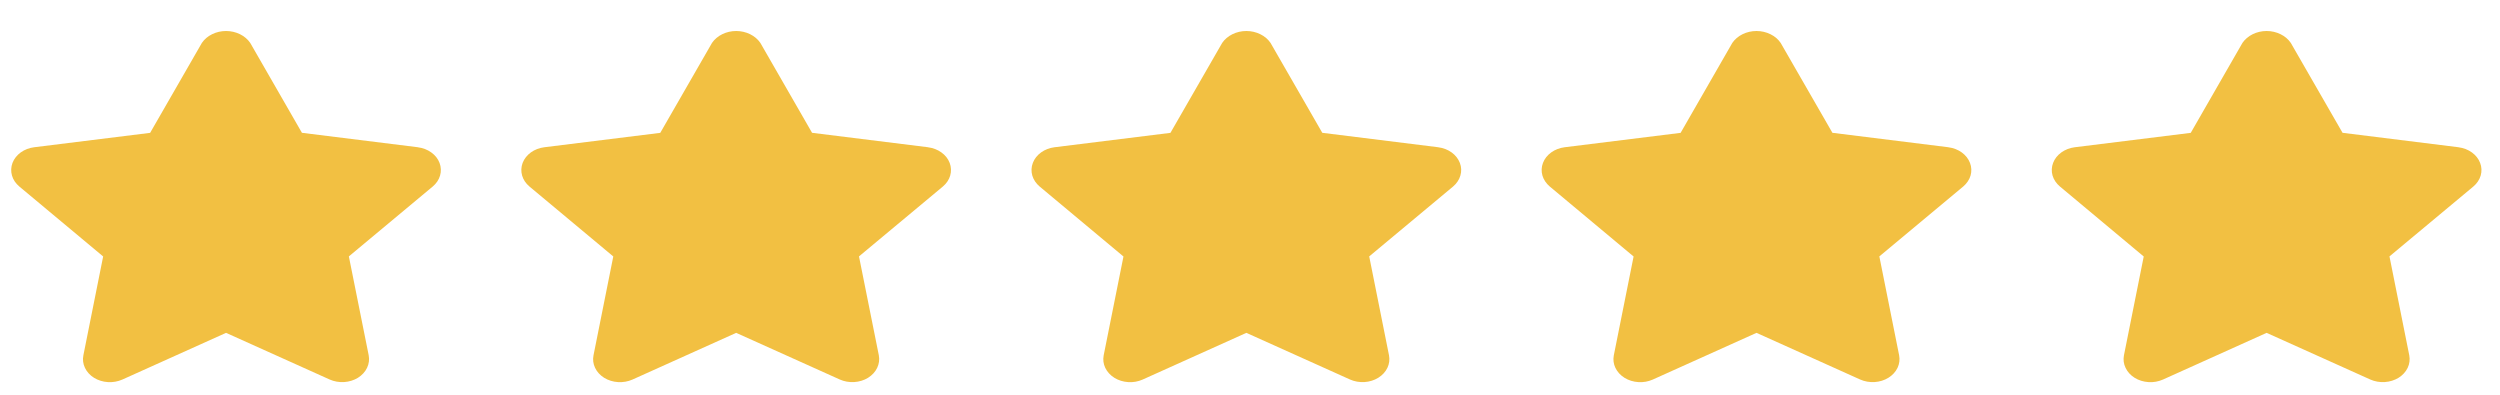
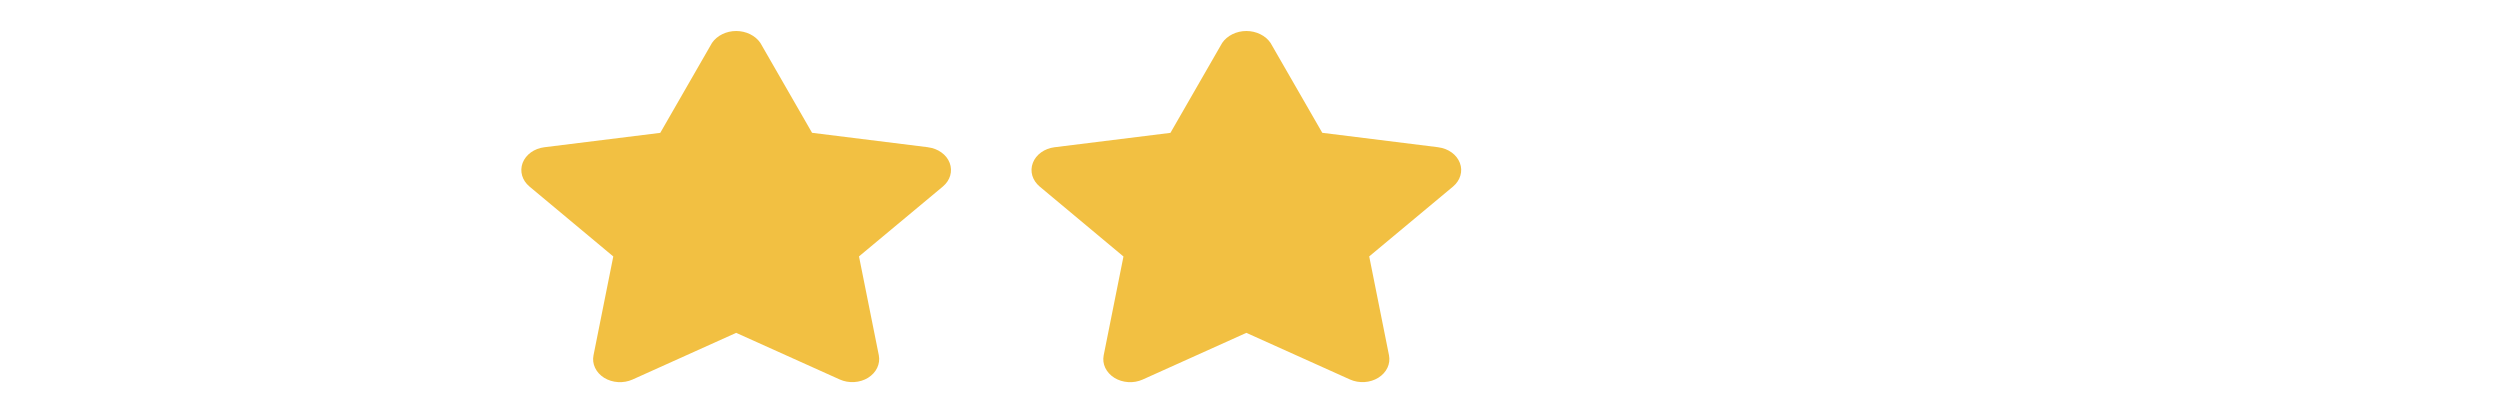
<svg xmlns="http://www.w3.org/2000/svg" width="57" height="9" viewBox="0 0 57 9" fill="none">
-   <path d="M9.527 3.357L6.884 3.028L5.705 0.978C5.649 0.896 5.568 0.827 5.472 0.78C5.375 0.732 5.265 0.707 5.154 0.707C5.042 0.707 4.933 0.732 4.836 0.78C4.739 0.827 4.659 0.896 4.603 0.978L3.423 3.029L0.78 3.357C0.667 3.371 0.561 3.412 0.473 3.475C0.386 3.538 0.321 3.621 0.285 3.714C0.25 3.807 0.246 3.907 0.273 4.002C0.3 4.097 0.358 4.183 0.44 4.252L2.352 5.847L1.901 8.101C1.881 8.198 1.894 8.297 1.937 8.387C1.98 8.478 2.052 8.556 2.144 8.614C2.237 8.671 2.346 8.705 2.46 8.712C2.574 8.719 2.688 8.699 2.789 8.654L5.154 7.589L7.517 8.653C7.618 8.698 7.732 8.718 7.846 8.711C7.96 8.704 8.069 8.67 8.162 8.613C8.254 8.555 8.326 8.477 8.369 8.386C8.412 8.296 8.425 8.197 8.406 8.1L7.954 5.846L9.867 4.252C9.949 4.183 10.007 4.097 10.034 4.002C10.061 3.907 10.057 3.808 10.022 3.715C9.987 3.622 9.922 3.539 9.834 3.476C9.747 3.413 9.641 3.372 9.528 3.358L9.527 3.357Z" fill="#F2C042" />
  <path d="M21.158 3.357L18.515 3.028L17.336 0.978C17.28 0.896 17.199 0.827 17.103 0.78C17.006 0.732 16.896 0.707 16.785 0.707C16.673 0.707 16.564 0.732 16.467 0.78C16.37 0.827 16.29 0.896 16.234 0.978L15.054 3.029L12.412 3.357C12.298 3.371 12.192 3.412 12.104 3.475C12.017 3.538 11.952 3.621 11.916 3.714C11.881 3.807 11.877 3.907 11.904 4.002C11.931 4.097 11.989 4.183 12.071 4.252L13.983 5.847L13.532 8.101C13.512 8.198 13.525 8.297 13.568 8.387C13.611 8.478 13.683 8.556 13.775 8.614C13.868 8.671 13.977 8.705 14.091 8.712C14.205 8.719 14.319 8.699 14.42 8.654L16.785 7.589L19.148 8.653C19.249 8.698 19.363 8.718 19.477 8.711C19.591 8.704 19.701 8.67 19.793 8.613C19.885 8.555 19.957 8.477 20 8.386C20.043 8.296 20.056 8.197 20.037 8.1L19.585 5.846L21.498 4.252C21.58 4.183 21.638 4.097 21.665 4.002C21.692 3.907 21.688 3.808 21.653 3.715C21.618 3.622 21.553 3.539 21.465 3.476C21.378 3.413 21.272 3.372 21.159 3.358L21.158 3.357Z" fill="#F2C042" />
  <path d="M32.79 3.357L30.148 3.028L28.968 0.978C28.912 0.896 28.832 0.827 28.735 0.78C28.638 0.732 28.529 0.707 28.417 0.707C28.306 0.707 28.196 0.732 28.099 0.78C28.003 0.827 27.922 0.896 27.866 0.978L26.686 3.029L24.044 3.357C23.931 3.371 23.824 3.412 23.737 3.475C23.649 3.538 23.584 3.621 23.549 3.714C23.513 3.807 23.509 3.907 23.536 4.002C23.564 4.097 23.622 4.183 23.703 4.252L25.615 5.848L25.164 8.101C25.145 8.198 25.157 8.297 25.2 8.387C25.244 8.478 25.315 8.556 25.408 8.614C25.5 8.671 25.609 8.705 25.723 8.712C25.837 8.72 25.951 8.699 26.052 8.654L28.417 7.589L30.781 8.653C30.882 8.698 30.996 8.718 31.11 8.711C31.224 8.704 31.333 8.67 31.425 8.613C31.518 8.555 31.59 8.477 31.633 8.386C31.676 8.296 31.688 8.197 31.669 8.1L31.218 5.846L33.131 4.252C33.212 4.183 33.27 4.097 33.297 4.002C33.325 3.907 33.321 3.808 33.285 3.715C33.25 3.622 33.185 3.539 33.098 3.476C33.011 3.413 32.905 3.372 32.792 3.358L32.79 3.357Z" fill="#F2C042" />
-   <path d="M44.422 3.357L41.779 3.028L40.599 0.978C40.543 0.896 40.463 0.827 40.366 0.78C40.269 0.732 40.16 0.707 40.048 0.707C39.937 0.707 39.827 0.732 39.73 0.78C39.634 0.827 39.553 0.896 39.497 0.978L38.318 3.029L35.675 3.357C35.562 3.371 35.455 3.412 35.368 3.475C35.28 3.538 35.215 3.621 35.18 3.714C35.144 3.807 35.14 3.907 35.167 4.002C35.195 4.097 35.253 4.183 35.334 4.252L37.246 5.848L36.795 8.101C36.776 8.198 36.788 8.297 36.831 8.387C36.875 8.478 36.946 8.556 37.039 8.614C37.131 8.671 37.24 8.705 37.354 8.712C37.468 8.72 37.582 8.699 37.683 8.654L40.048 7.589L42.412 8.653C42.513 8.698 42.627 8.718 42.741 8.711C42.855 8.704 42.964 8.67 43.056 8.613C43.149 8.555 43.221 8.477 43.264 8.386C43.307 8.296 43.319 8.197 43.3 8.1L42.849 5.846L44.762 4.252C44.843 4.183 44.901 4.097 44.929 4.002C44.956 3.907 44.952 3.808 44.916 3.715C44.881 3.622 44.816 3.539 44.729 3.476C44.642 3.413 44.536 3.372 44.423 3.358L44.422 3.357Z" fill="#F2C042" />
-   <path d="M56.053 3.357L53.41 3.028L52.23 0.978C52.174 0.896 52.094 0.827 51.997 0.78C51.9 0.732 51.791 0.707 51.679 0.707C51.568 0.707 51.458 0.732 51.361 0.78C51.265 0.827 51.184 0.896 51.128 0.978L49.949 3.029L47.306 3.357C47.193 3.371 47.087 3.412 46.999 3.475C46.911 3.538 46.846 3.621 46.811 3.714C46.775 3.807 46.771 3.907 46.798 4.002C46.826 4.097 46.884 4.183 46.966 4.252L48.877 5.848L48.426 8.101C48.407 8.198 48.419 8.297 48.463 8.387C48.506 8.478 48.577 8.556 48.67 8.614C48.762 8.671 48.872 8.705 48.986 8.712C49.099 8.72 49.213 8.699 49.315 8.654L51.679 7.589L54.043 8.653C54.144 8.698 54.258 8.718 54.372 8.711C54.486 8.704 54.595 8.67 54.688 8.613C54.78 8.555 54.852 8.477 54.895 8.386C54.938 8.296 54.95 8.197 54.931 8.1L54.48 5.846L56.393 4.252C56.475 4.183 56.532 4.097 56.56 4.002C56.587 3.907 56.583 3.808 56.547 3.715C56.512 3.622 56.447 3.539 56.36 3.476C56.273 3.413 56.167 3.372 56.054 3.358L56.053 3.357Z" fill="#F2C042" />
</svg>